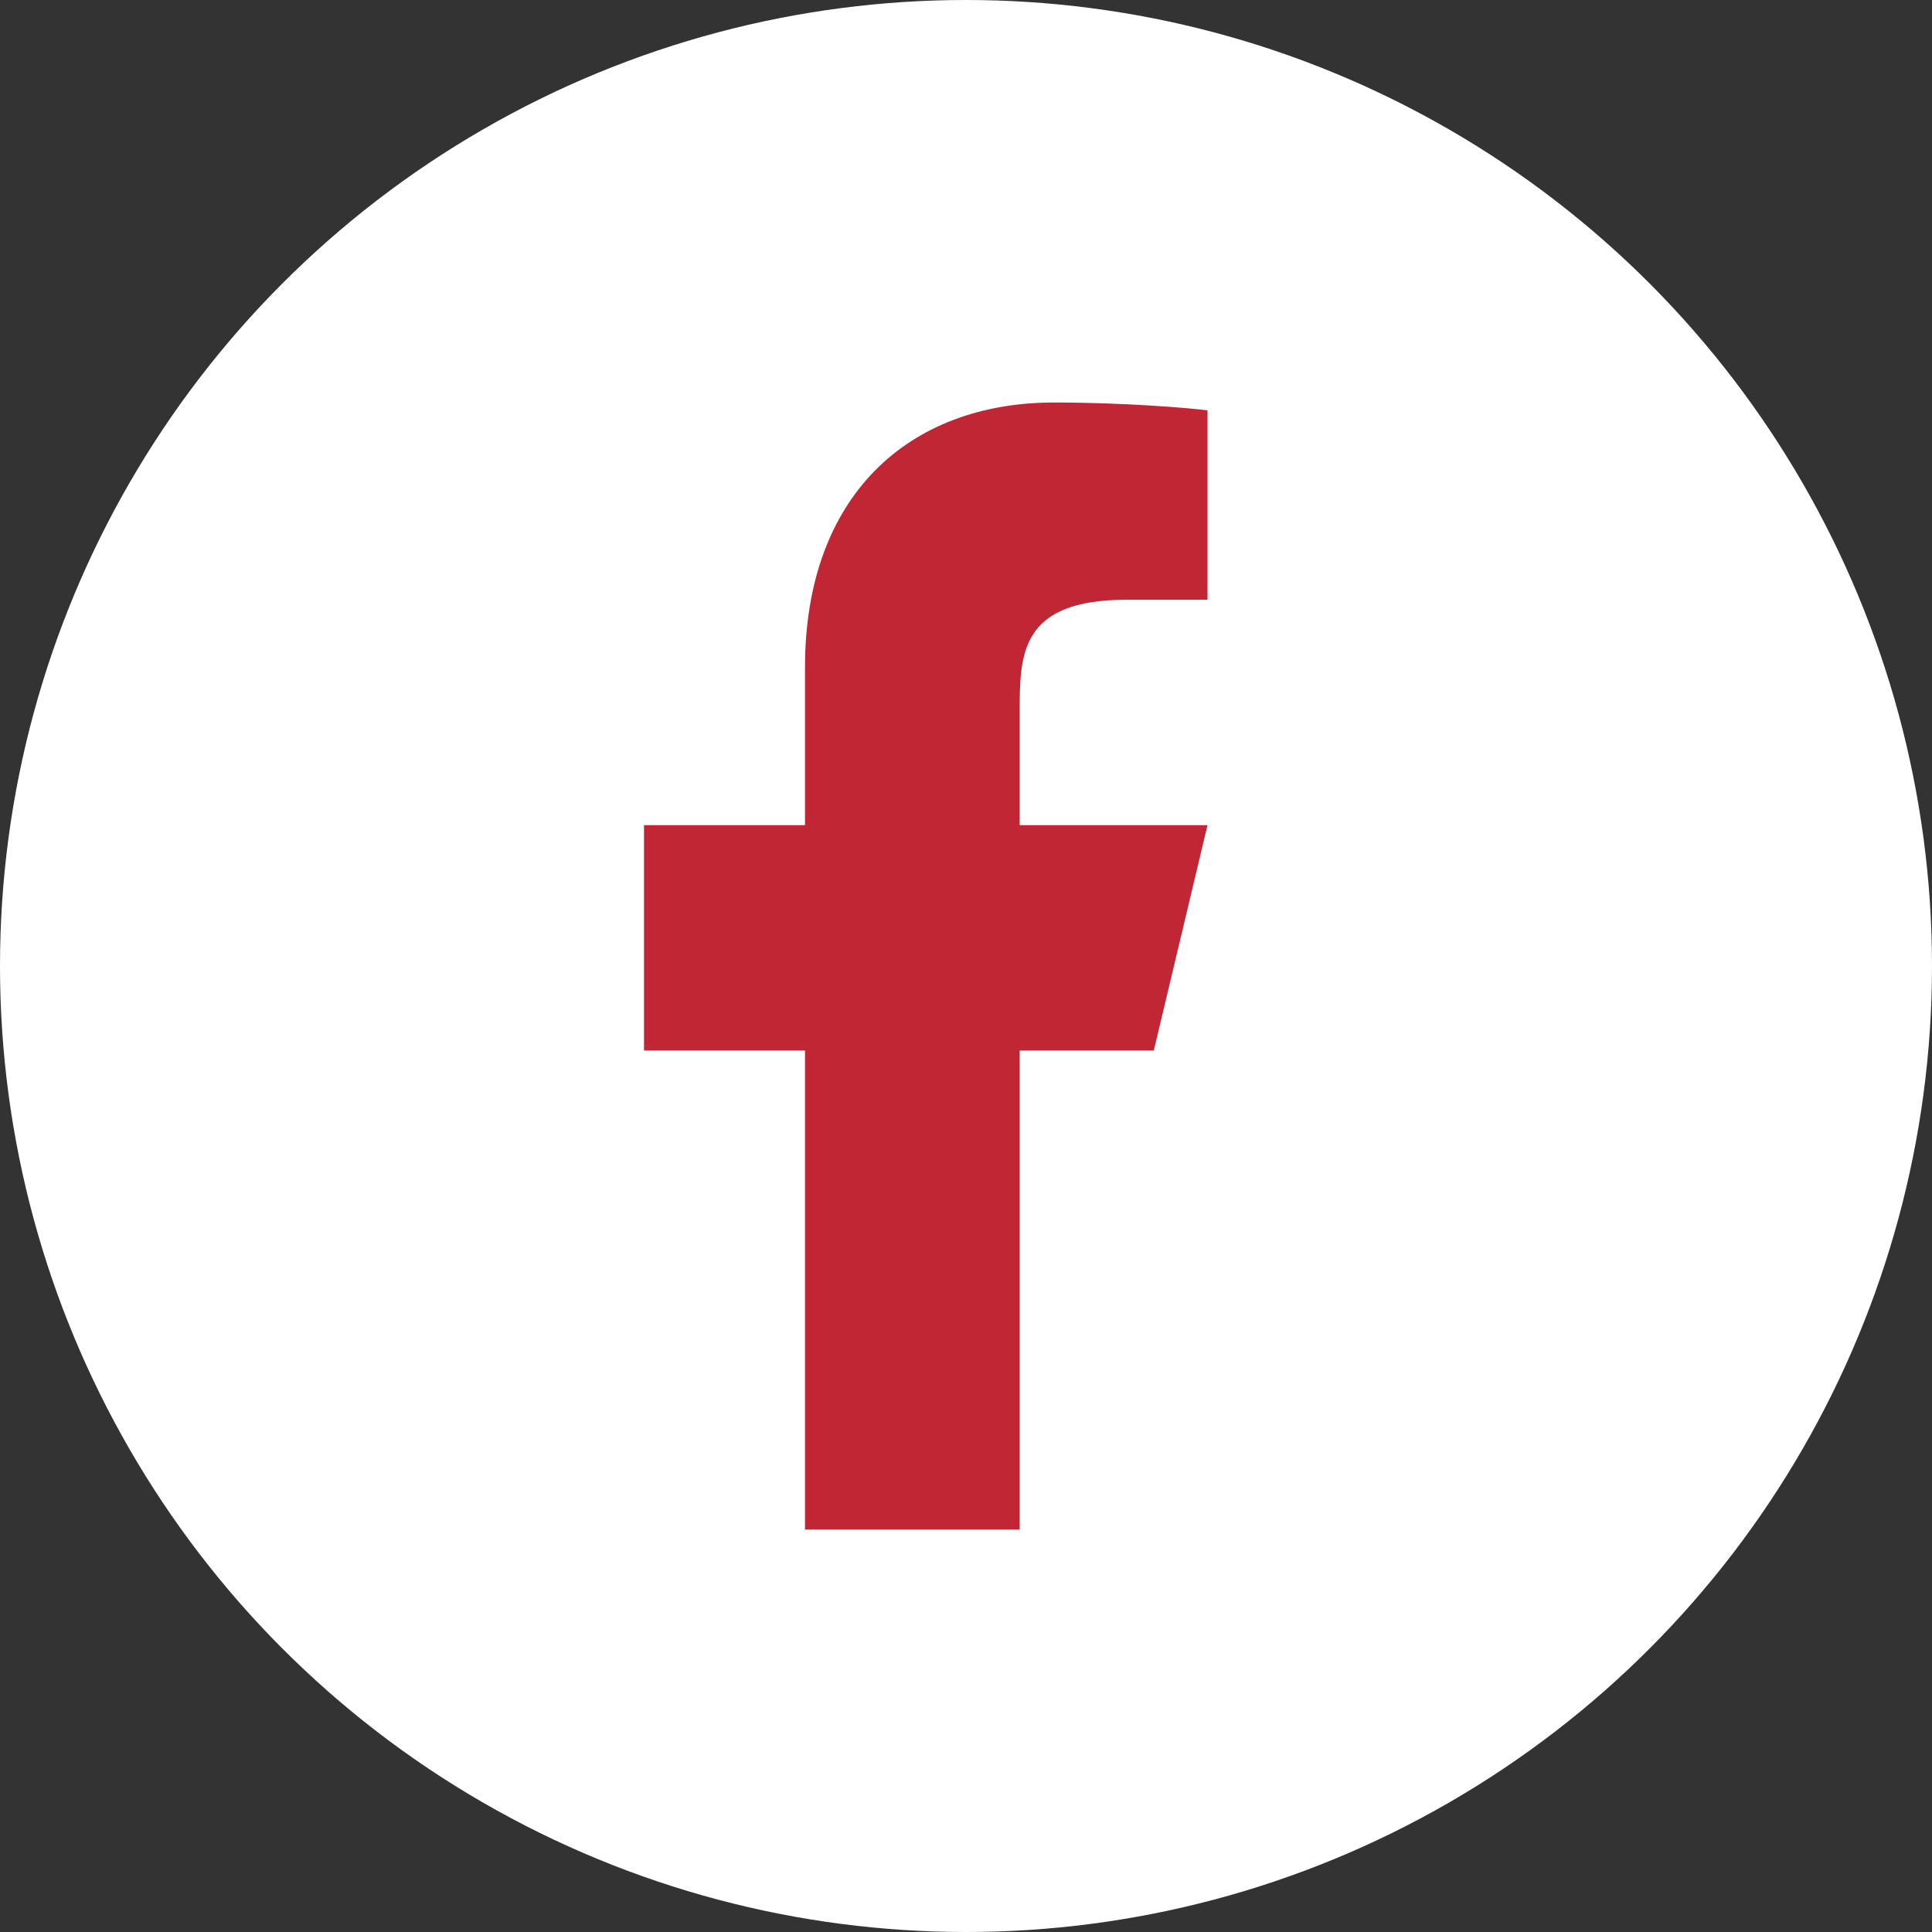
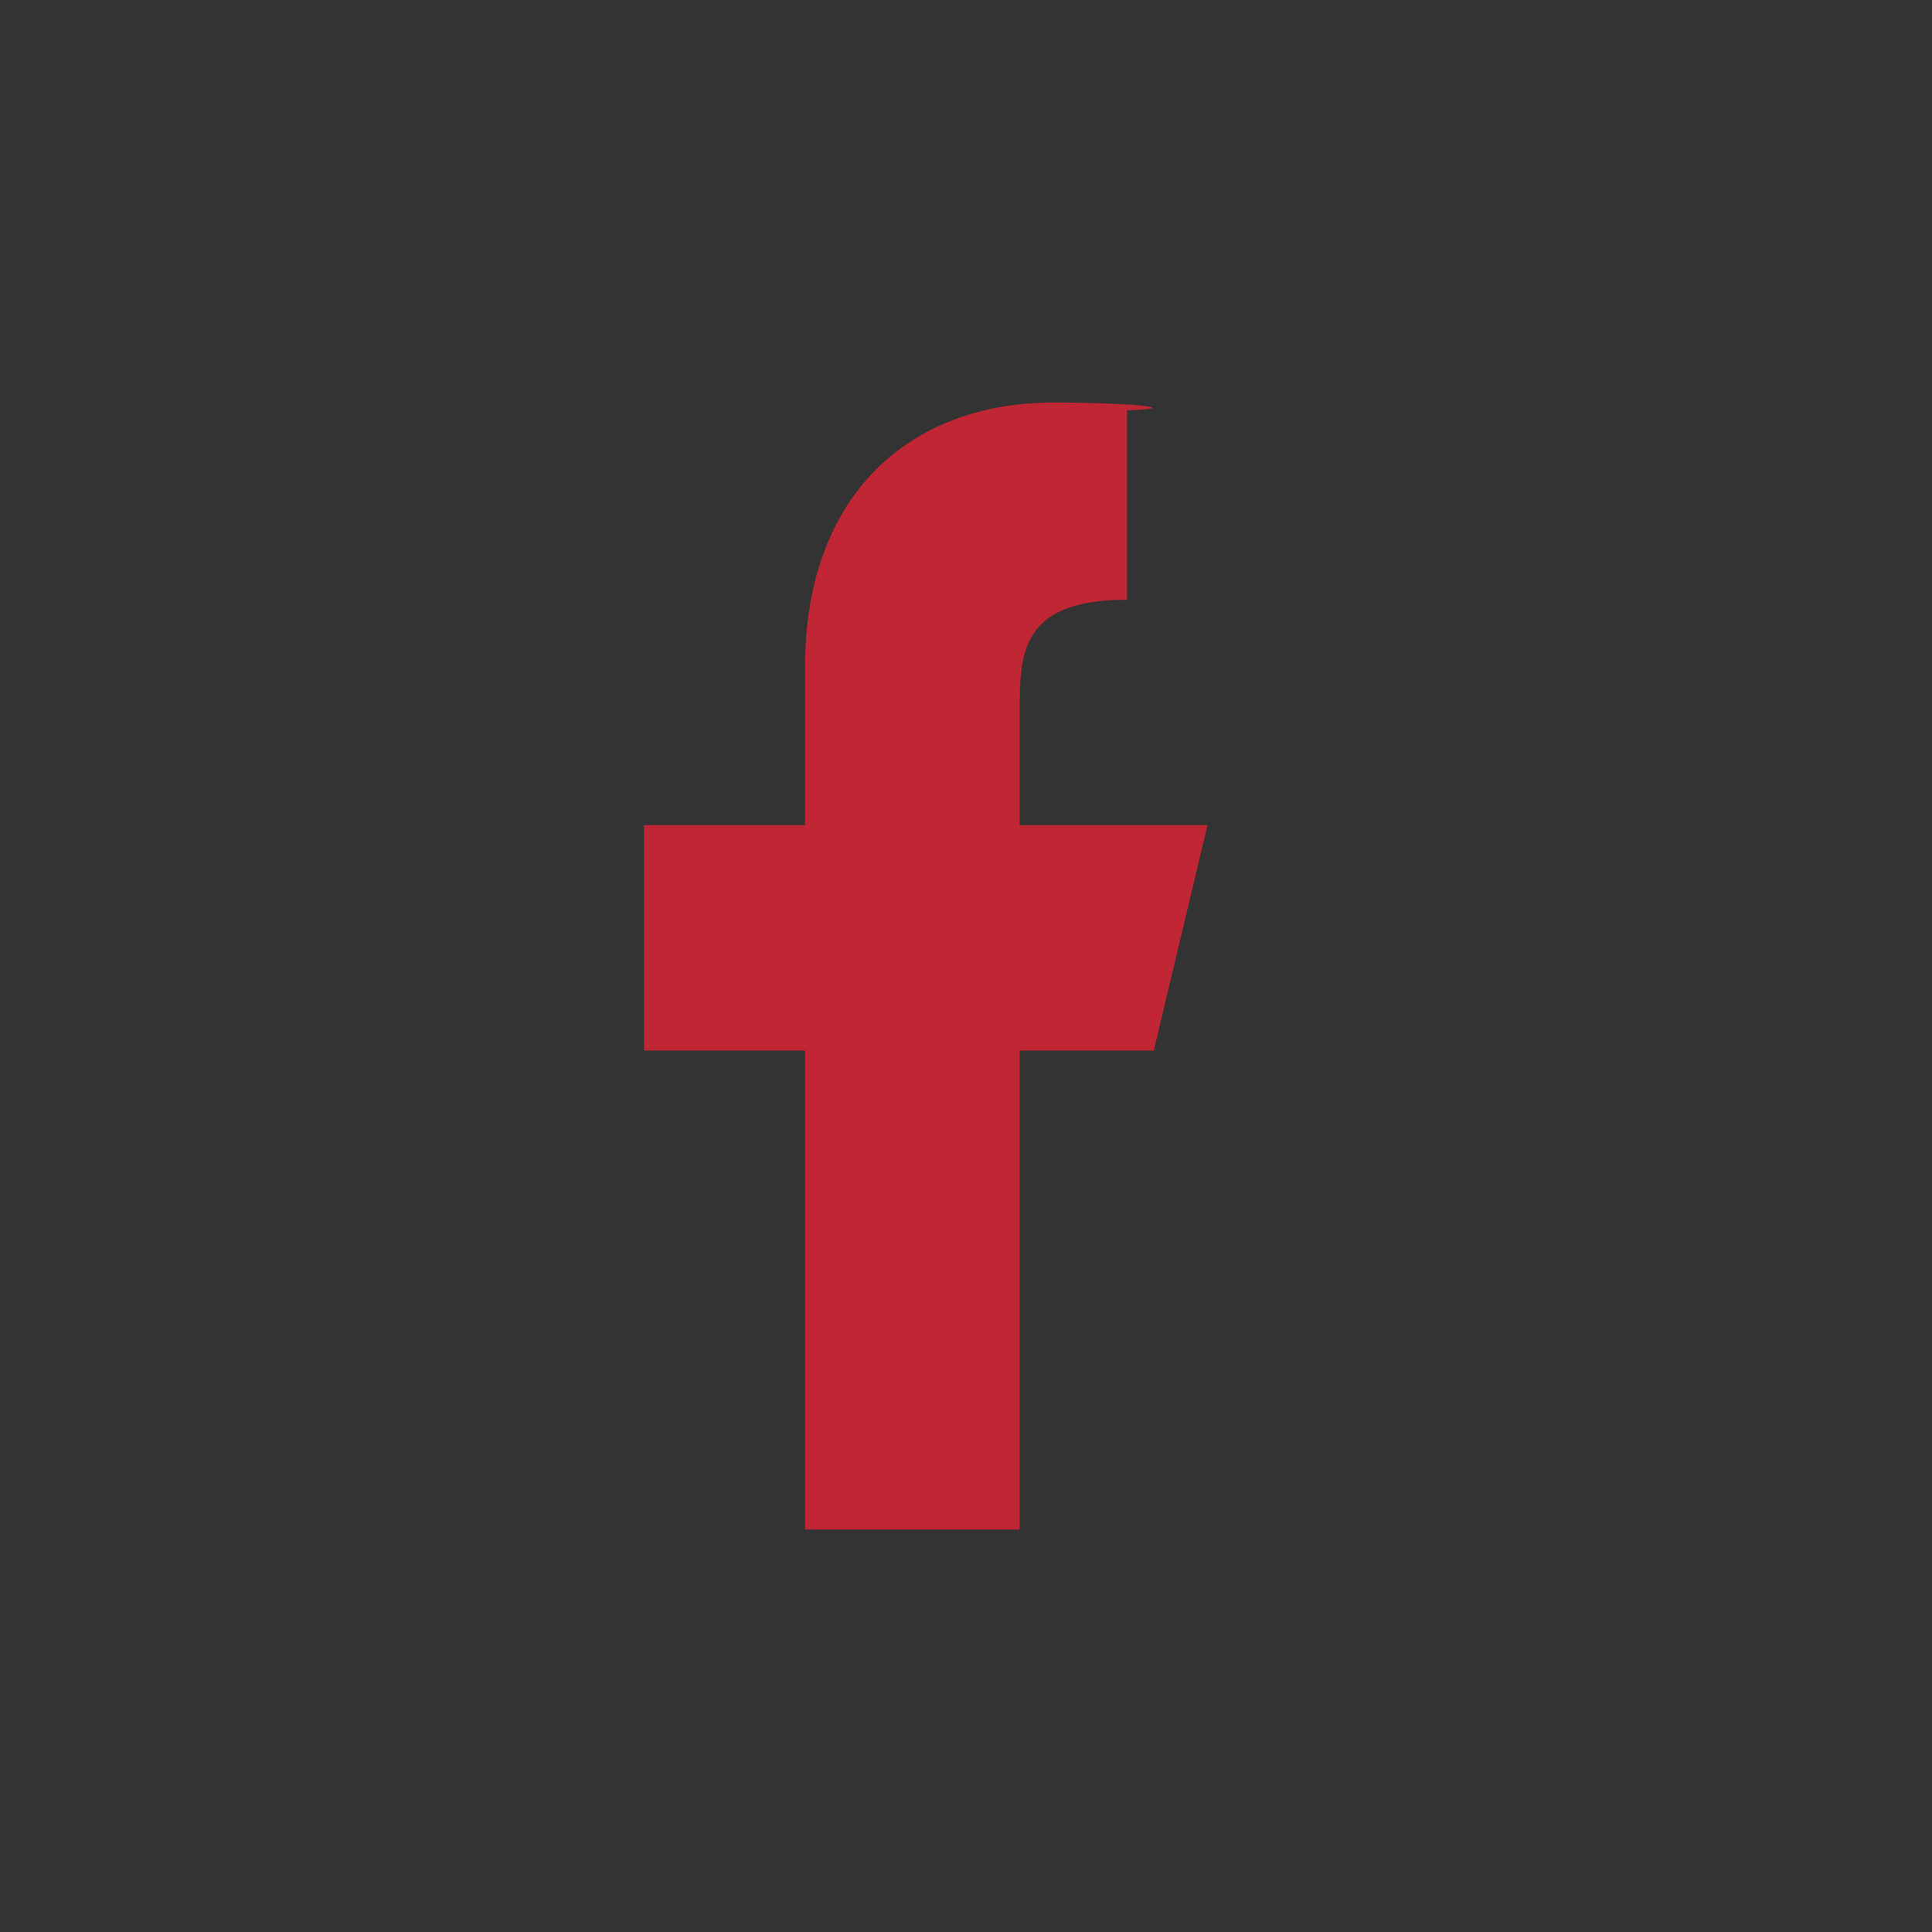
<svg xmlns="http://www.w3.org/2000/svg" width="24" height="24" viewBox="0 0 24 24" fill="none">
  <rect x="0" y="0" width="24" height="24" fill="#333333" stroke="none" />
  <g id="Facebook">
-     <circle id="Ellipse 413" cx="12" cy="12" r="12" fill="white" />
-     <path id="Vector" d="M12.667 13.05H14.333L15 10.25H12.667V8.85C12.667 8.129 12.667 7.45 14 7.45H15V5.098C14.783 5.068 13.962 5 13.095 5C11.285 5 10 6.16 10 8.29V10.25H8V13.05H10V19H12.667V13.05Z" fill="#C12635" />
+     <path id="Vector" d="M12.667 13.05H14.333L15 10.25H12.667V8.85C12.667 8.129 12.667 7.45 14 7.45V5.098C14.783 5.068 13.962 5 13.095 5C11.285 5 10 6.16 10 8.29V10.25H8V13.05H10V19H12.667V13.05Z" fill="#C12635" />
  </g>
</svg>